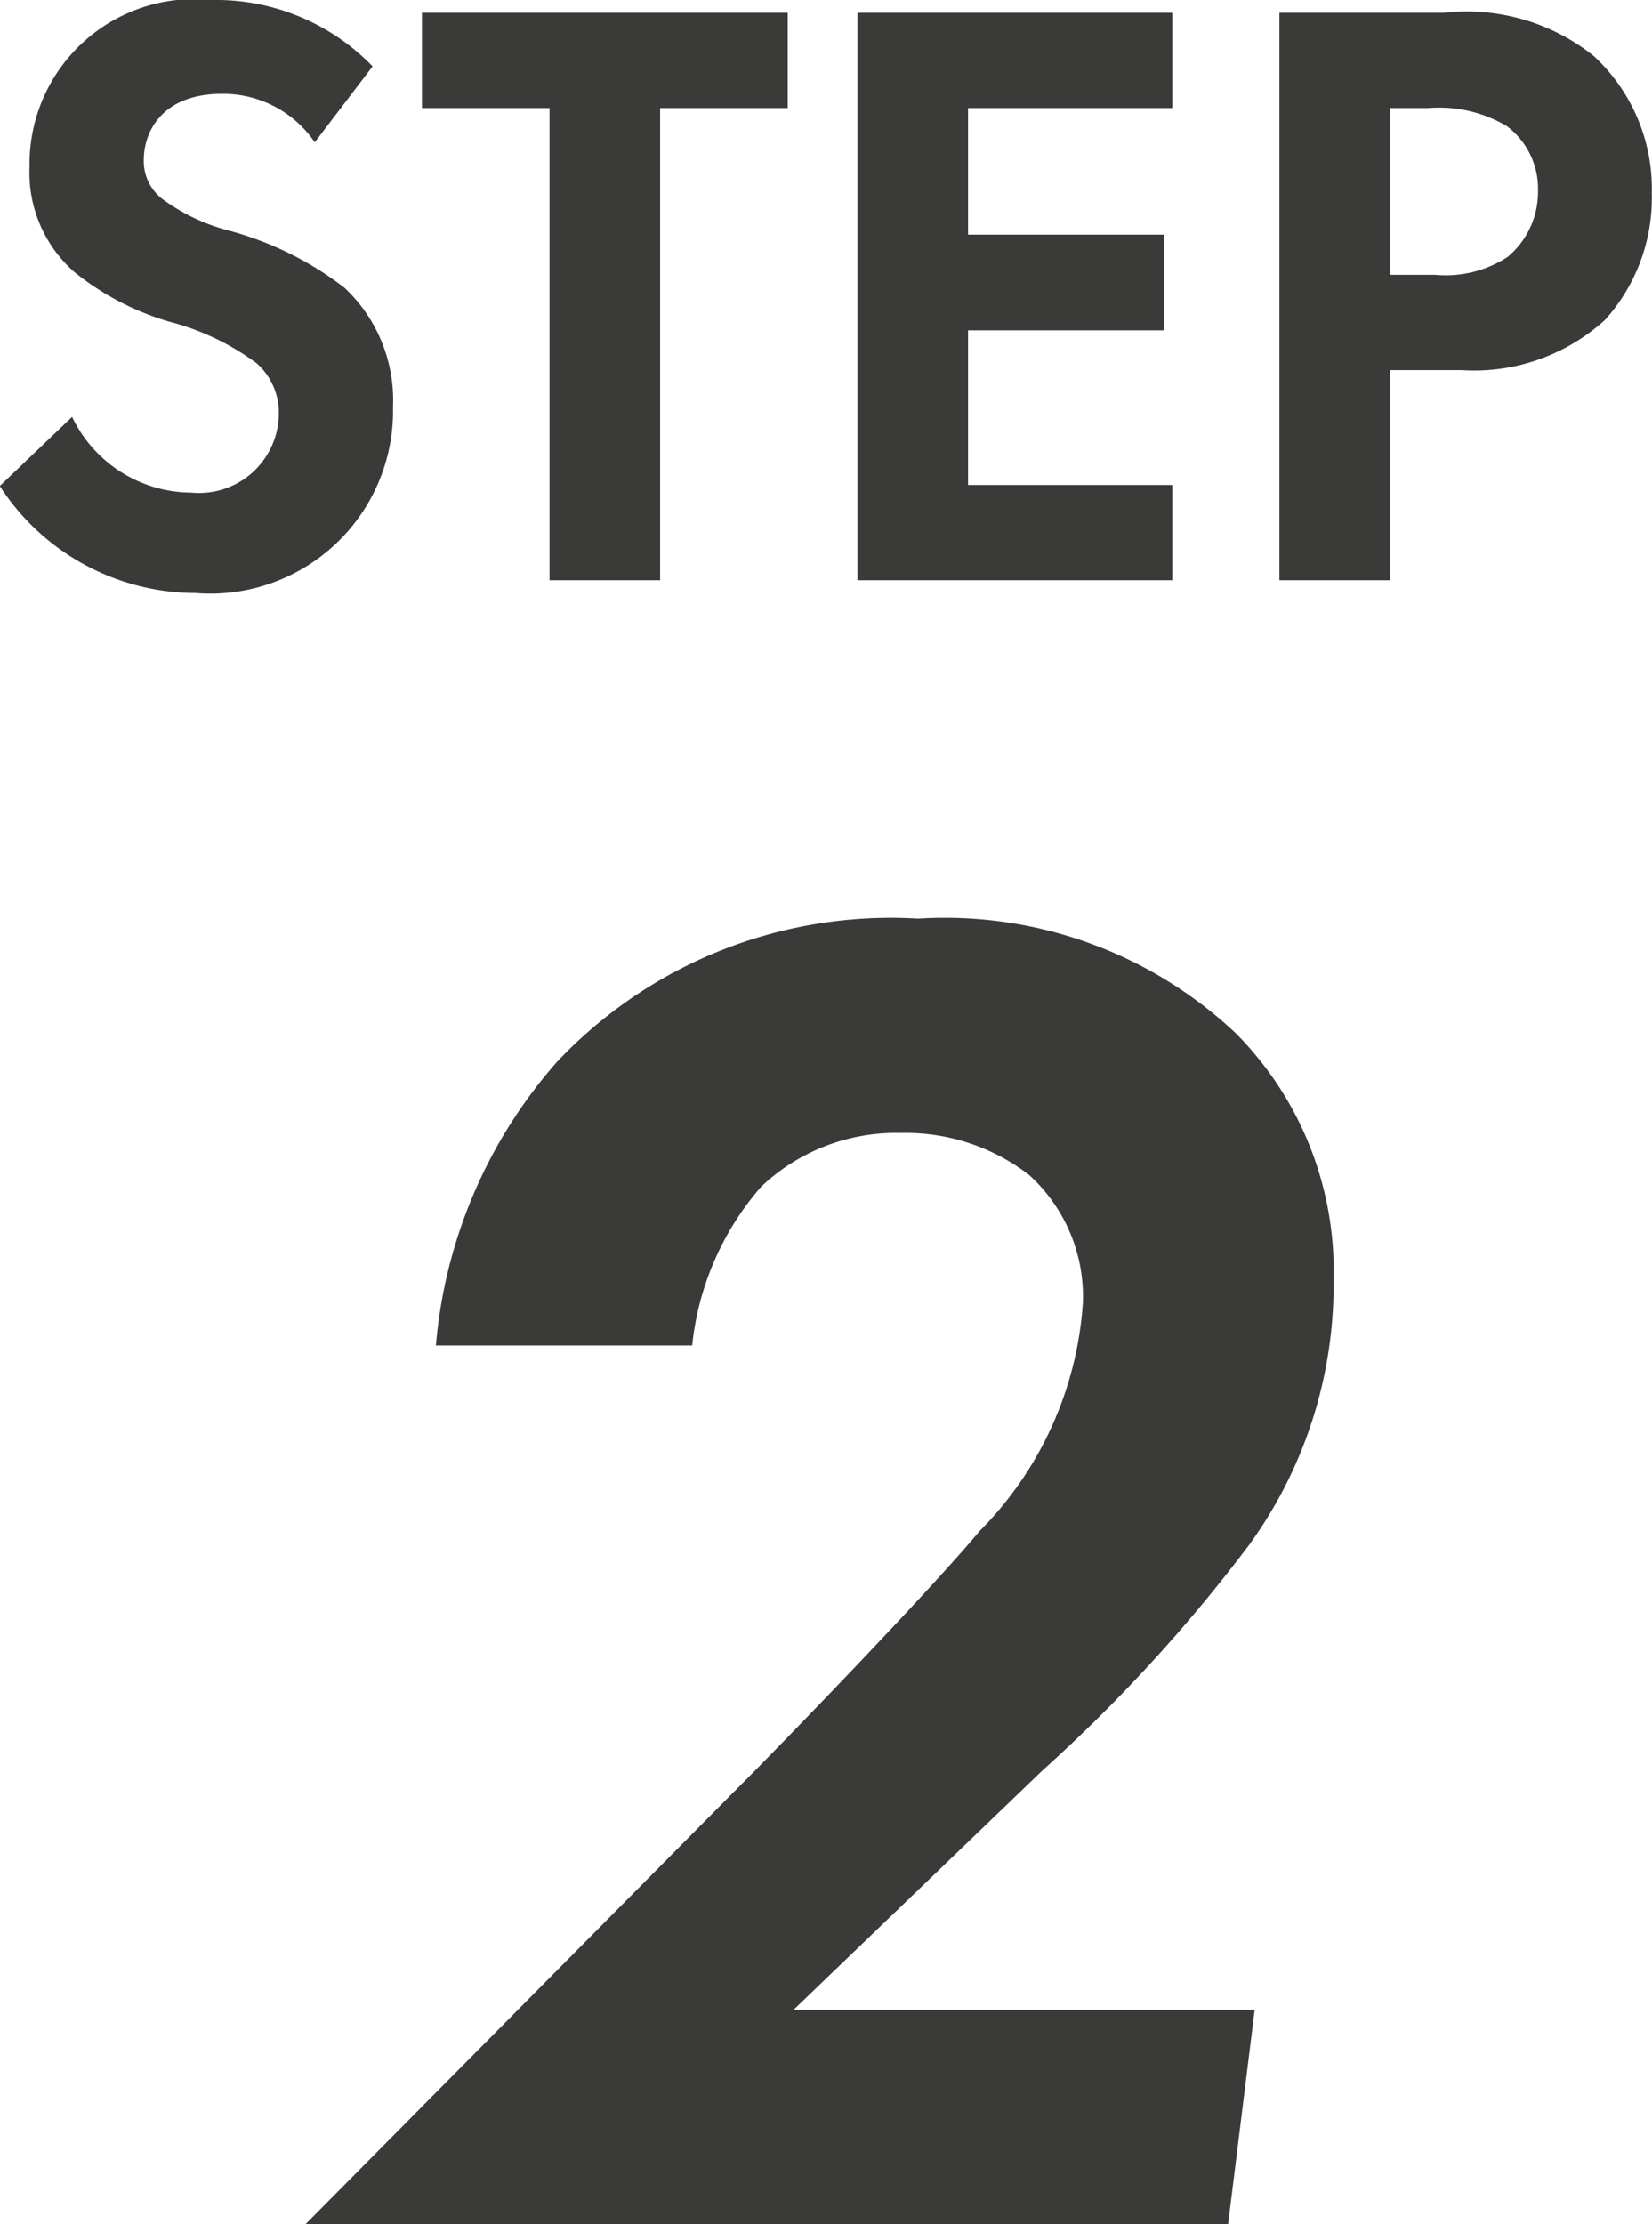
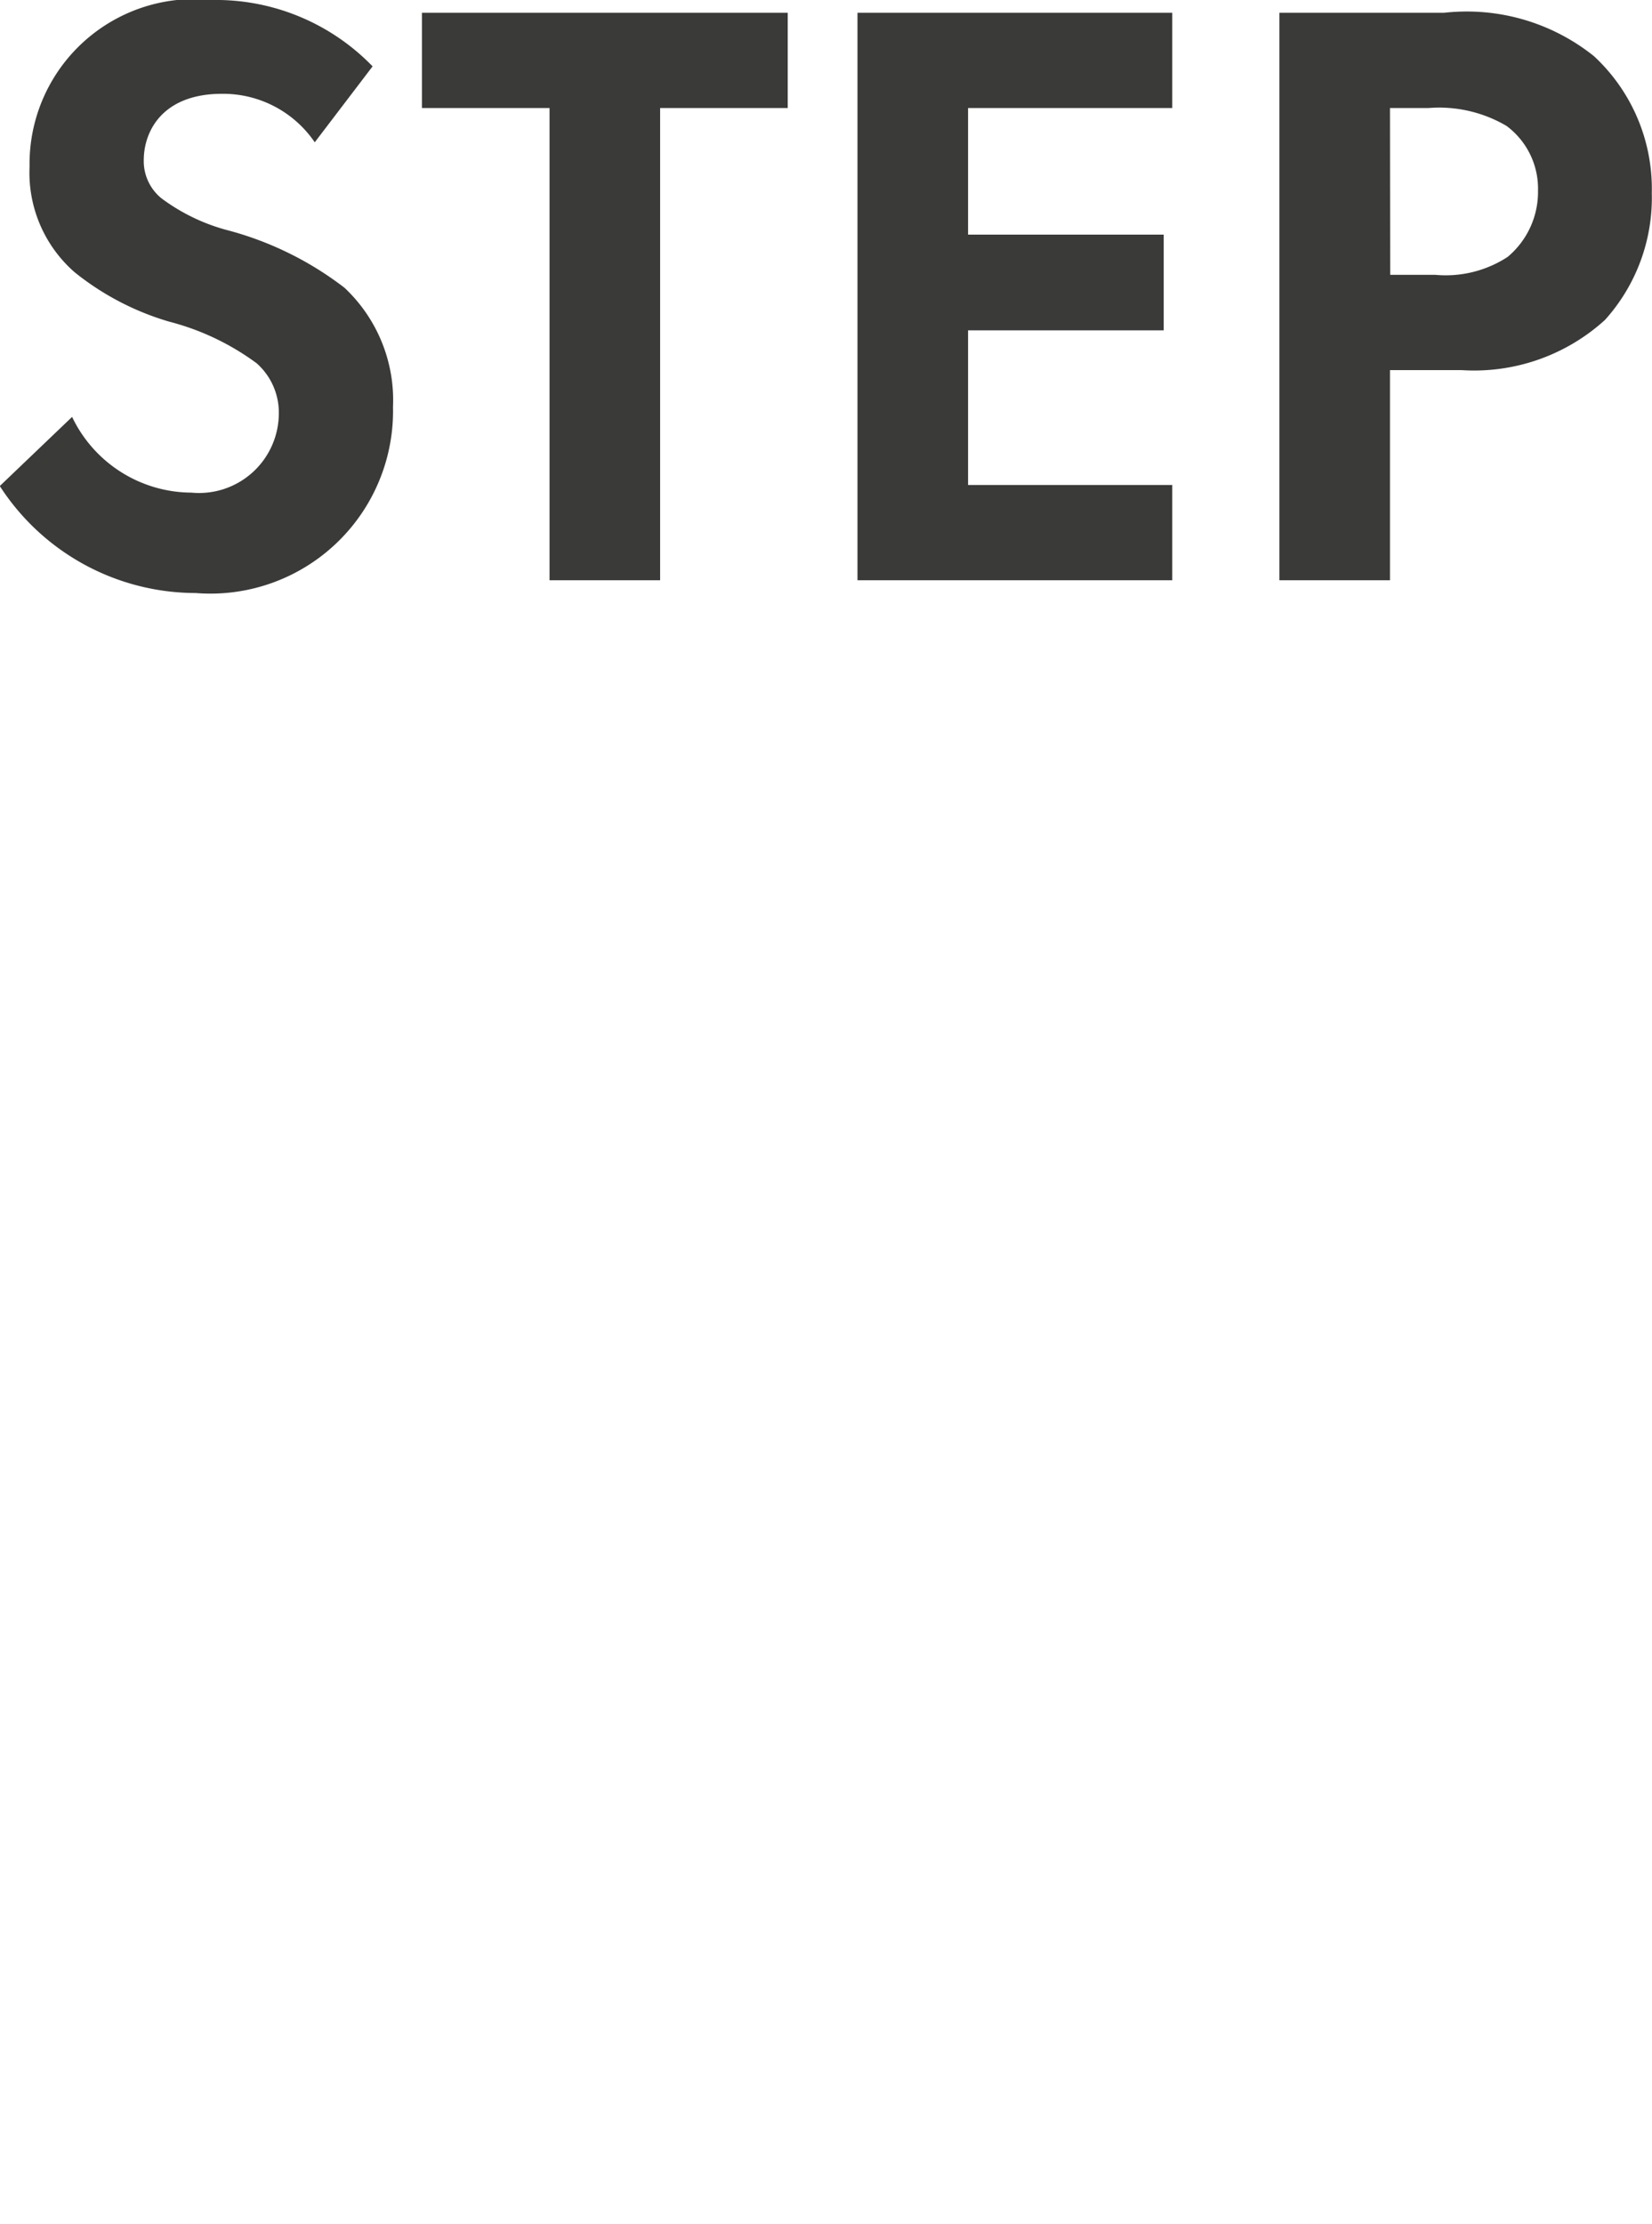
<svg xmlns="http://www.w3.org/2000/svg" width="31.072" height="41.826" viewBox="0 0 31.072 41.826">
  <g transform="translate(-37.669 -32.641)">
    <path d="M7.552-9.664a4.1,4.1,0,0,0-3.024-1.248A3.1,3.1,0,0,0,1.1-7.776a2.483,2.483,0,0,0,.848,1.984,5.135,5.135,0,0,0,1.776.928,4.78,4.78,0,0,1,1.648.784,1.239,1.239,0,0,1,.416.96A1.5,1.5,0,0,1,4.144-1.648,2.5,2.5,0,0,1,1.9-3.072l-1.36,1.3A4.393,4.393,0,0,0,4.224.24a3.435,3.435,0,0,0,3.712-3.5A2.9,2.9,0,0,0,7.024-5.5a6.209,6.209,0,0,0-2.16-1.072,3.638,3.638,0,0,1-1.28-.608.9.9,0,0,1-.336-.72c0-.544.352-1.248,1.472-1.248a2.085,2.085,0,0,1,1.744.912Zm7.808.784v-1.792H8.48V-8.88h2.4V0h2.08V-8.88Zm7.232-1.792h-5.92V0h5.92V-1.792h-3.84V-4.7h3.68V-6.5h-3.68V-8.88h3.84Zm2.016,0V0h2.08V-3.952h1.344a3.658,3.658,0,0,0,2.7-.944,3.43,3.43,0,0,0,.88-2.384,3.4,3.4,0,0,0-1.088-2.576,3.825,3.825,0,0,0-2.816-.816Zm2.08,1.792h.72a2.5,2.5,0,0,1,1.472.336,1.47,1.47,0,0,1,.592,1.216A1.593,1.593,0,0,1,28.9-6.08a2.129,2.129,0,0,1-1.36.336h-.848Z" transform="translate(37.125 43.553)" fill="#3a3a39" />
-     <path d="M.648,0H18l.5-4.032H9.828l4.68-4.5A29.765,29.765,0,0,0,18.4-12.78a8.337,8.337,0,0,0,1.584-4.968,6.349,6.349,0,0,0-1.836-4.644,7.98,7.98,0,0,0-5.976-2.16,8.636,8.636,0,0,0-6.8,2.7A9.252,9.252,0,0,0,3.1-16.524H7.92a5.387,5.387,0,0,1,1.3-2.988,3.685,3.685,0,0,1,2.628-1.008,3.8,3.8,0,0,1,2.412.792,3.086,3.086,0,0,1,1.008,2.412,6.722,6.722,0,0,1-1.944,4.284c-.864,1.044-3.6,3.888-4.716,5Z" transform="translate(42.768 74.467)" fill="#3a3a39" />
  </g>
</svg>